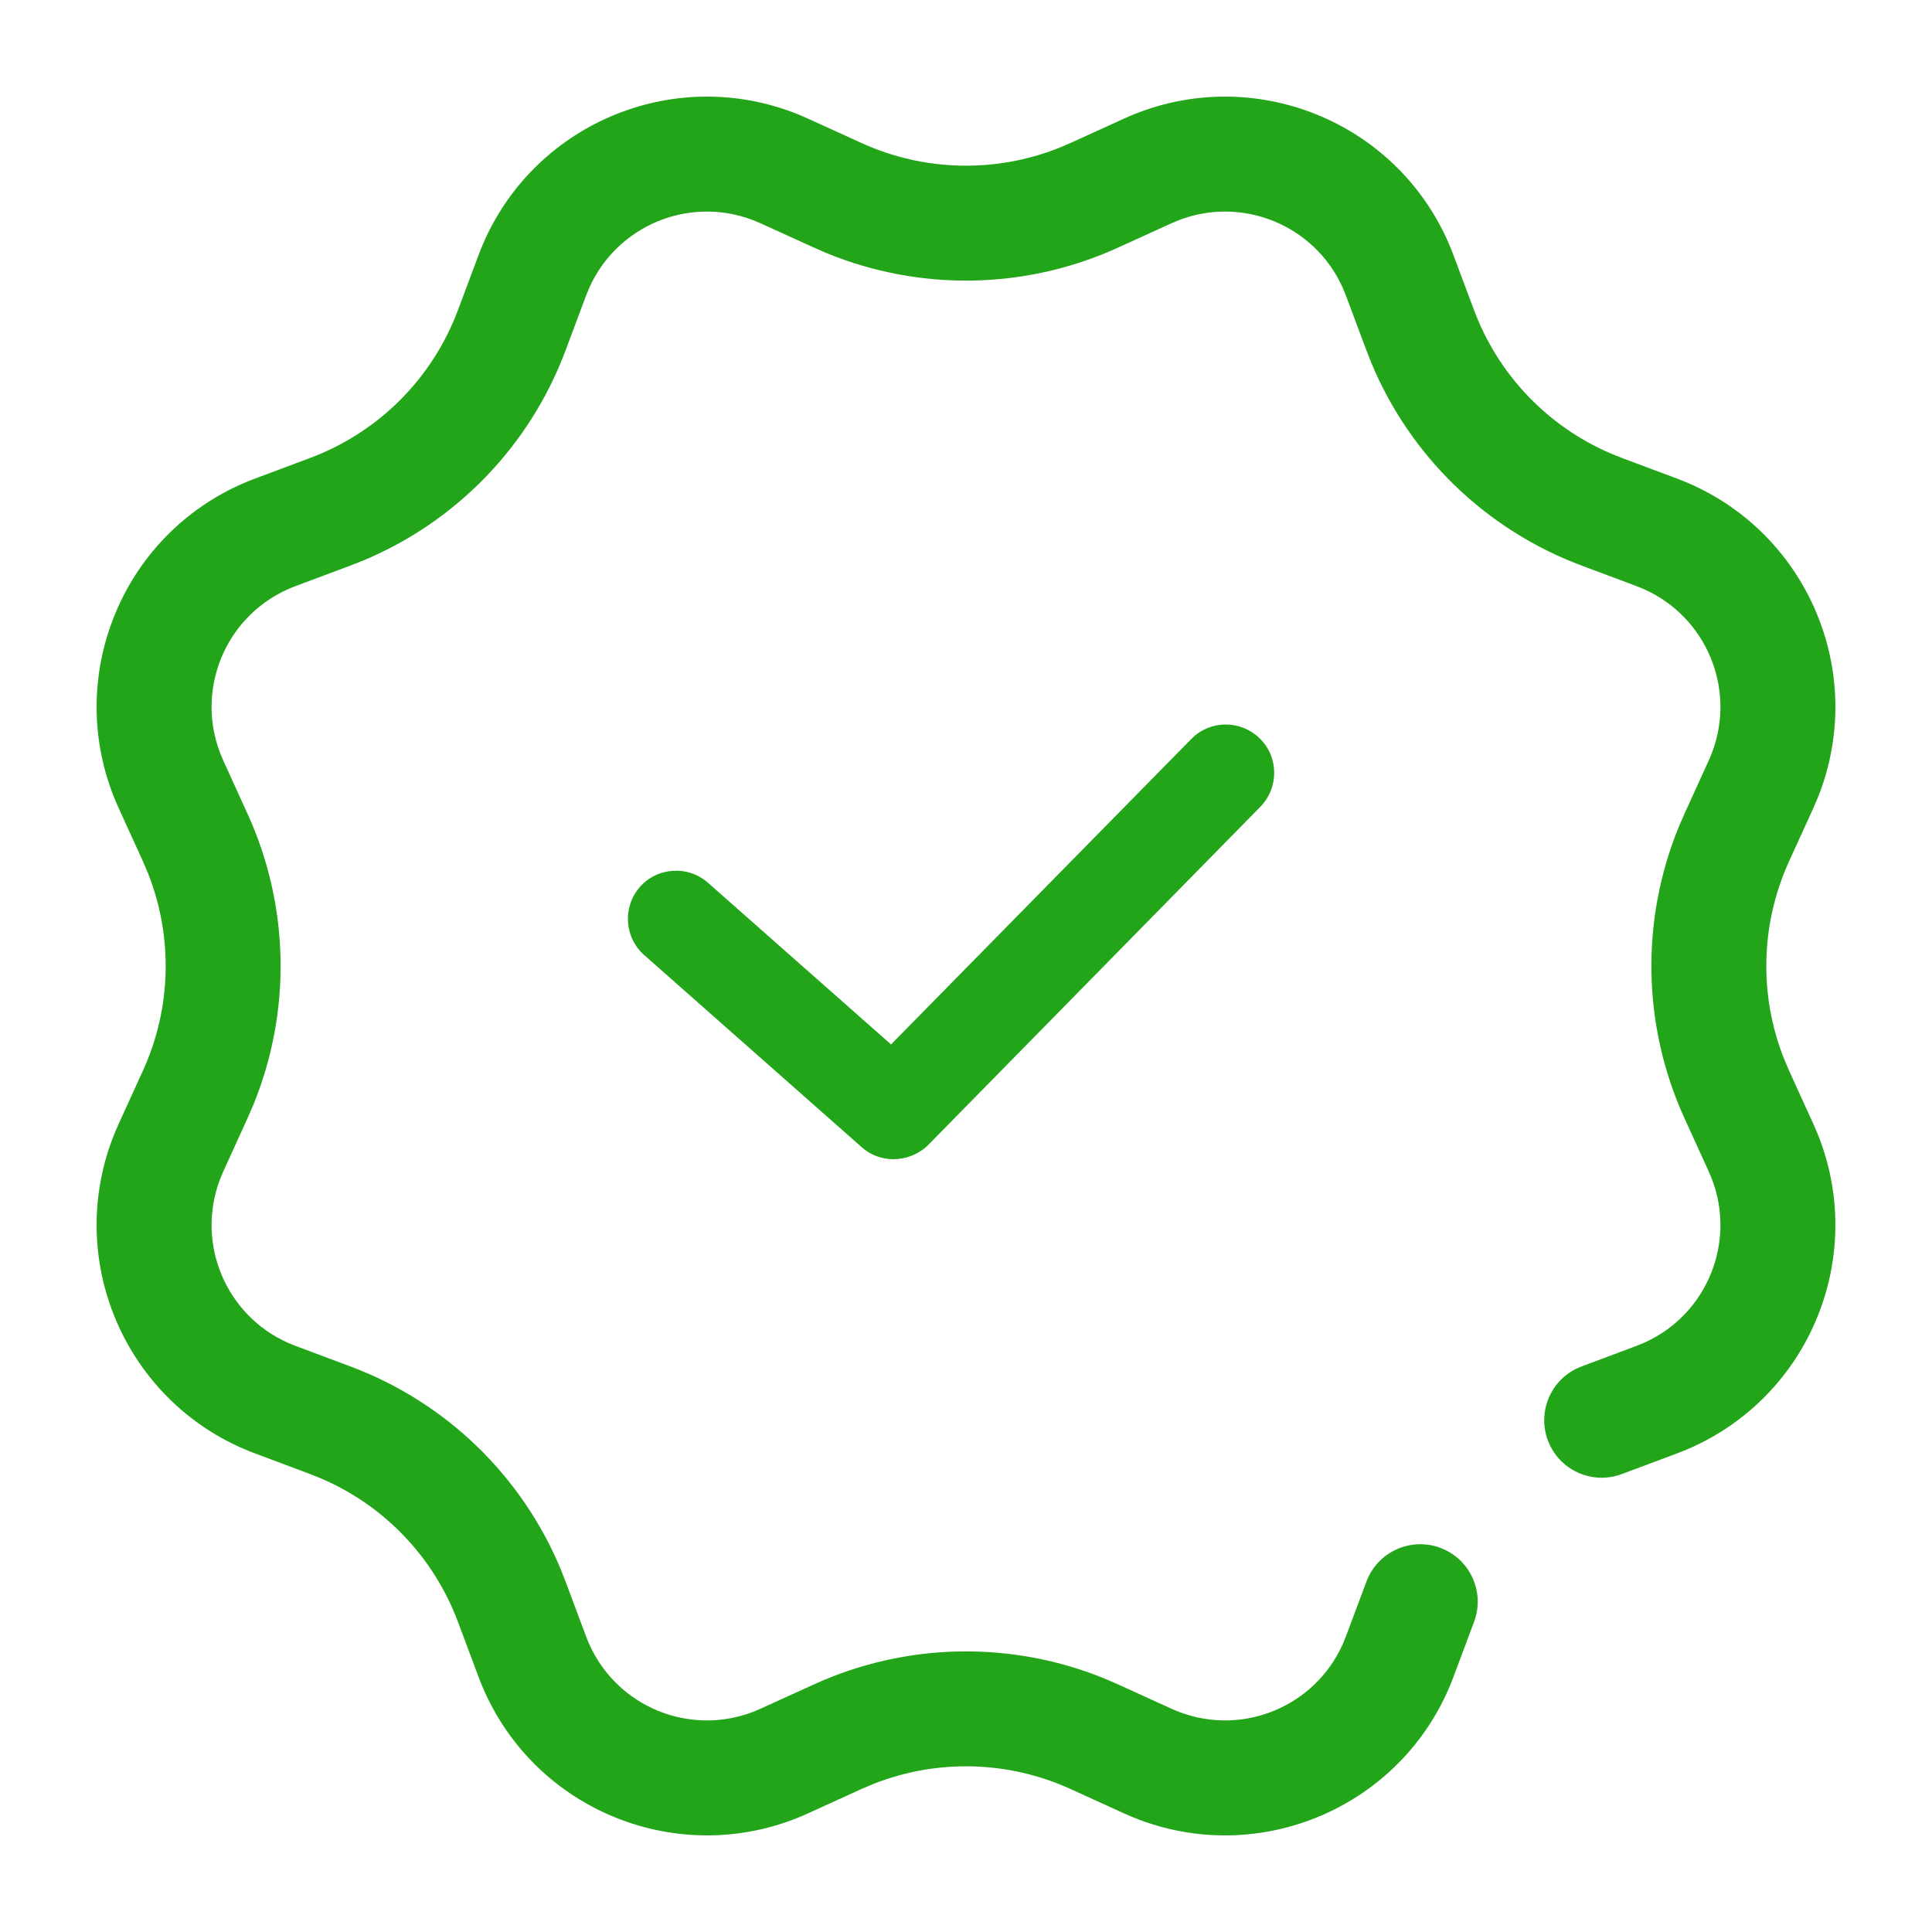
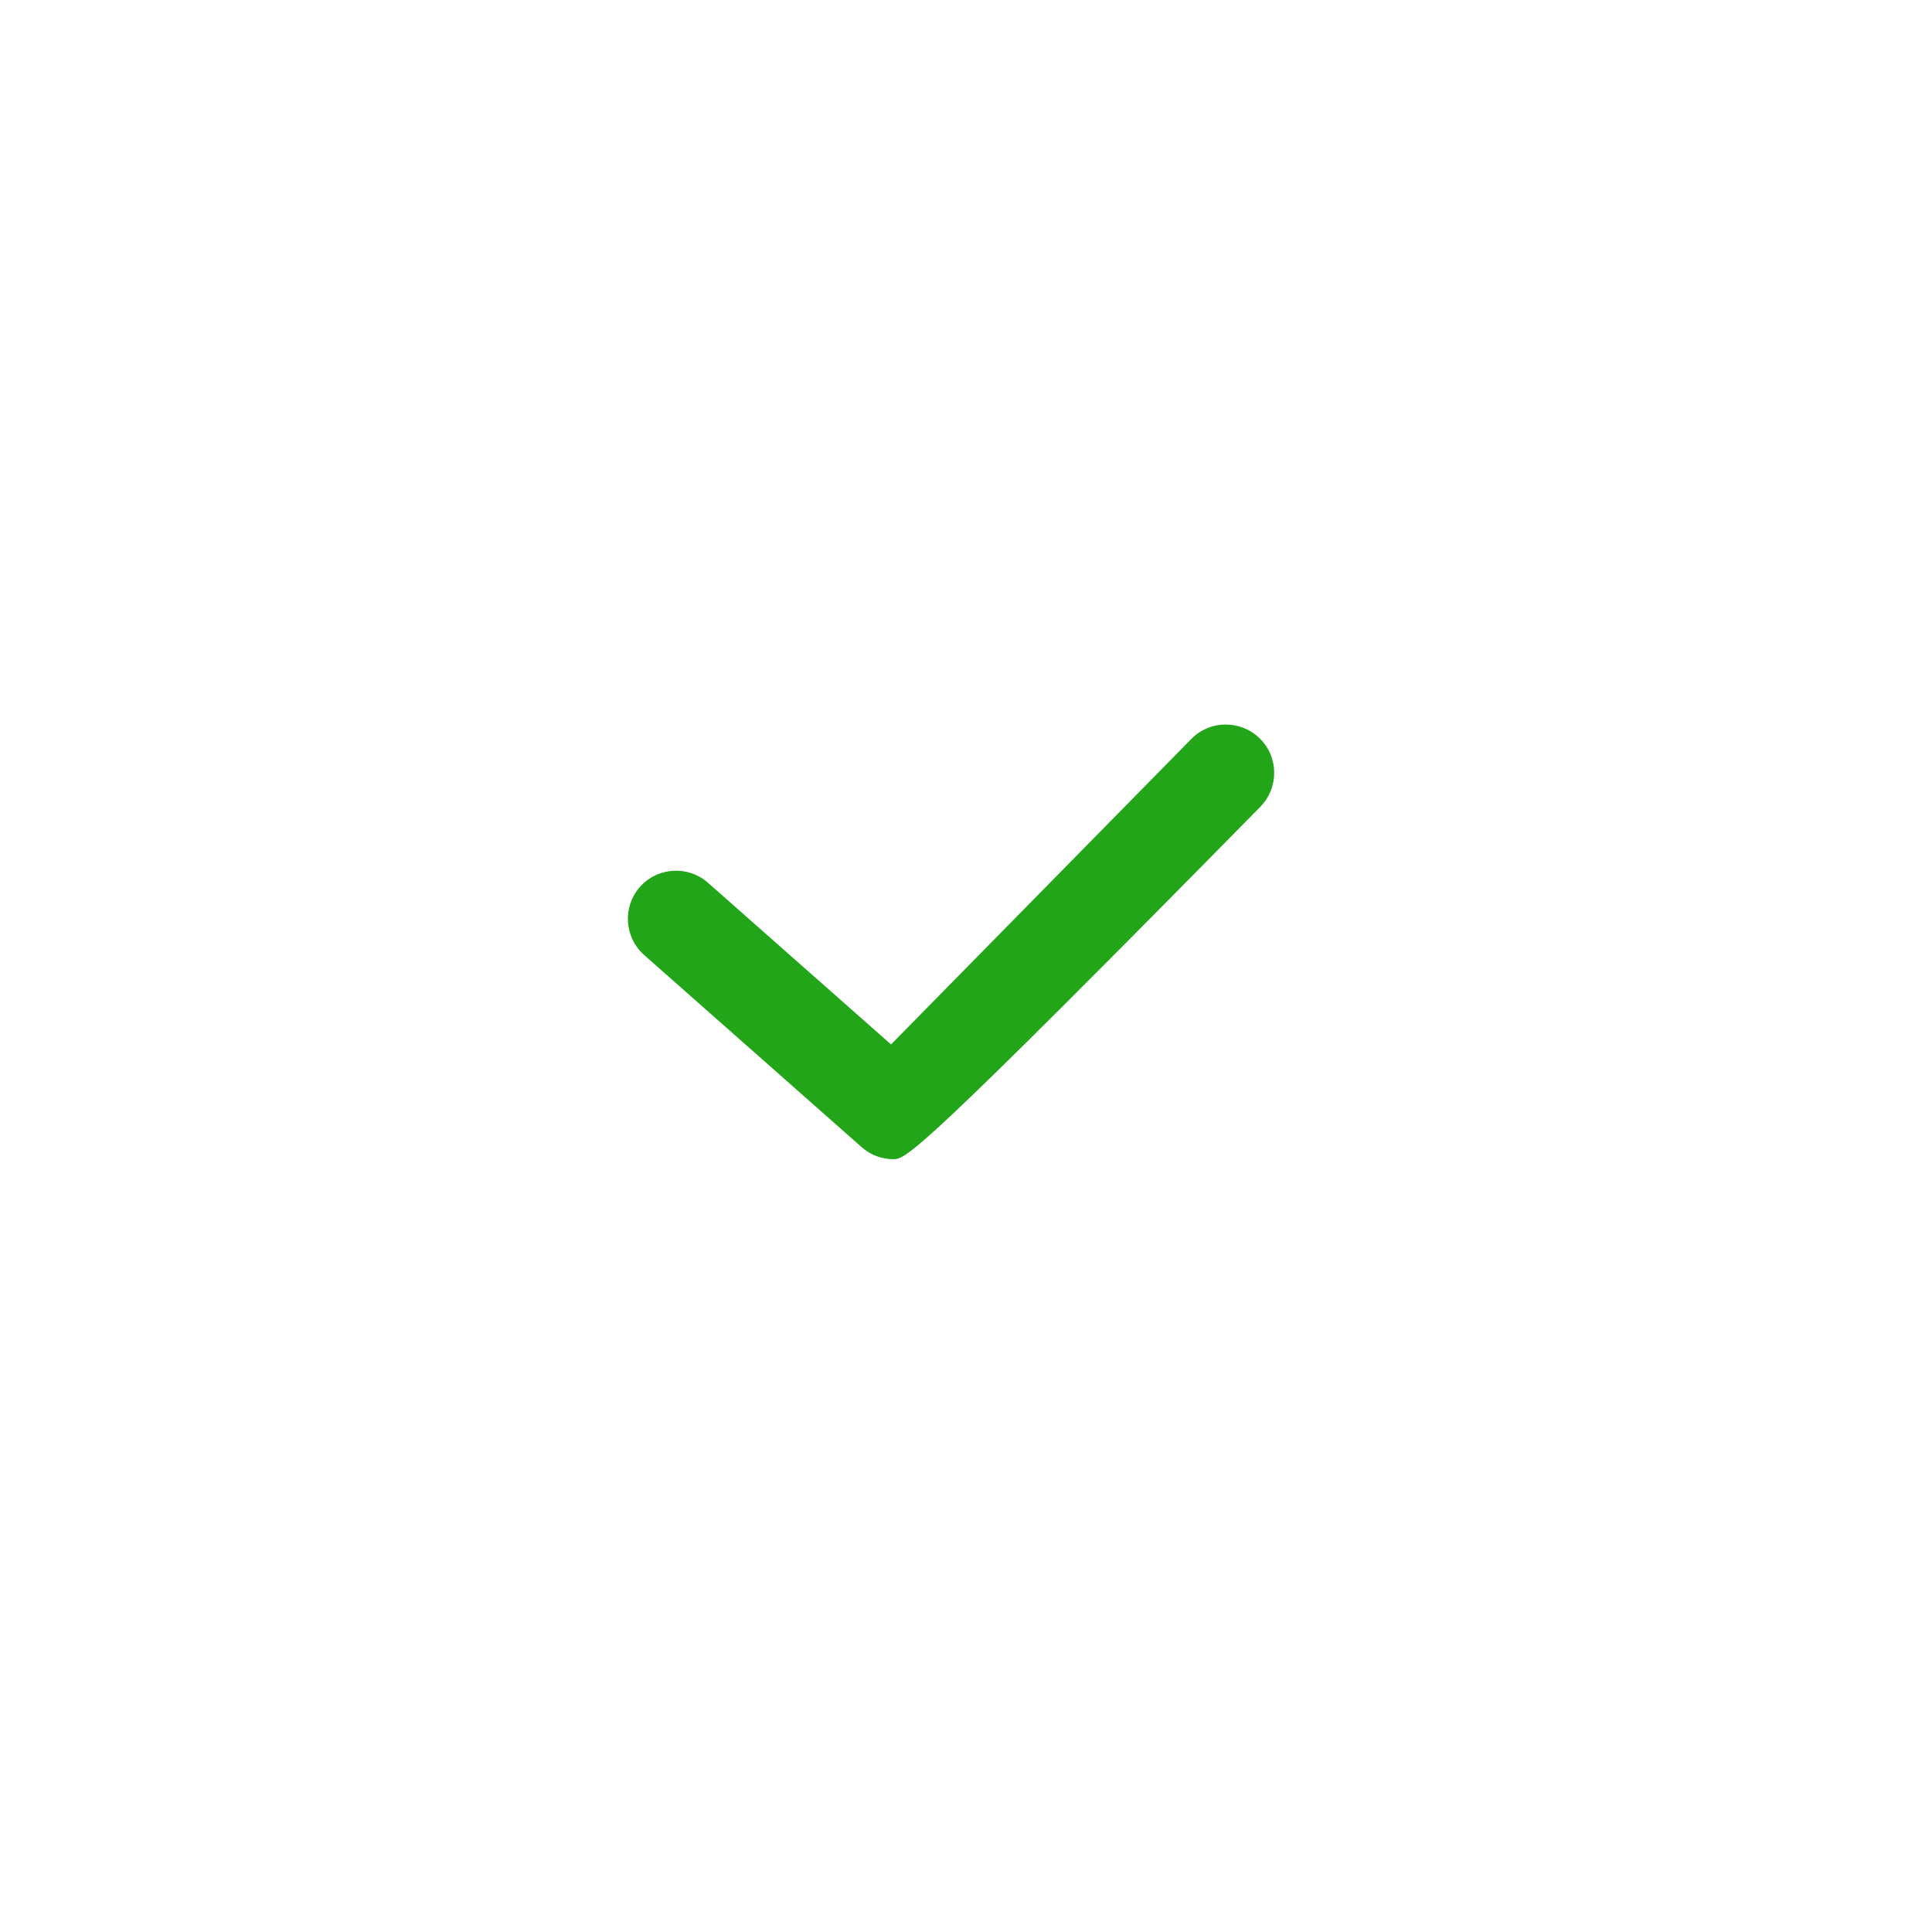
<svg xmlns="http://www.w3.org/2000/svg" width="40px" height="40px" viewBox="0 0 40 40" version="1.1">
  <title>frame4</title>
  <g id="页面-1" stroke="none" stroke-width="1" fill="none" fill-rule="evenodd">
    <g id="合作伙伴" transform="translate(-481, -1543)">
      <g id="编组-26" transform="translate(298, 1148)">
        <g id="编组-21备份-5" transform="translate(34, 395)">
          <g id="frame4" transform="translate(149, 0)">
-             <rect id="矩形" x="0" y="0" width="40" height="40" rx="8" />
            <g id="编组-4" transform="translate(2, 2)" fill="#23A51A" fill-rule="nonzero">
-               <path d="M16.498,22 C16.265,22 16.023,21.917 15.839,21.75 L11.338,17.774 C10.922,17.407 10.888,16.774 11.247,16.365 C11.613,15.949 12.247,15.915 12.655,16.274 L16.448,19.624 L22.666,13.298 C23.049,12.906 23.683,12.898 24.083,13.29 C24.475,13.673 24.483,14.307 24.091,14.707 L17.206,21.717 C17.015,21.9 16.756,22 16.498,22 L16.498,22 Z" id="路径" />
-               <path d="M7.908,3.281 C8.884,0.67 11.793,-0.655 14.404,0.321 L14.567,0.386 L14.729,0.456 L15.837,0.961 C17.13,1.55 18.604,1.585 19.918,1.065 L20.163,0.961 L21.271,0.456 C23.808,-0.7 26.802,0.419 27.958,2.956 L28.028,3.118 L28.092,3.281 L28.519,4.422 C29.019,5.758 30.042,6.827 31.345,7.387 L31.578,7.481 L32.719,7.908 C35.33,8.884 36.655,11.793 35.679,14.404 L35.614,14.567 L35.544,14.729 L35.039,15.837 C34.45,17.13 34.415,18.604 34.935,19.918 L35.039,20.163 L35.544,21.271 C36.7,23.808 35.581,26.802 33.044,27.958 L32.882,28.028 L32.719,28.092 L31.578,28.519 C30.962,28.749 30.277,28.437 30.047,27.822 C29.831,27.245 30.092,26.606 30.633,26.339 L30.744,26.291 L31.885,25.864 L32.057,25.793 C33.349,25.204 33.945,23.715 33.442,22.408 L33.379,22.258 L32.874,21.149 C32.002,19.236 31.964,17.051 32.76,15.113 L32.874,14.851 L33.379,13.742 C33.405,13.686 33.429,13.628 33.45,13.57 C33.947,12.241 33.316,10.766 32.036,10.198 L31.885,10.136 L30.744,9.709 C28.771,8.971 27.197,7.449 26.391,5.511 L26.291,5.256 L25.864,4.115 L25.793,3.943 C25.204,2.651 23.715,2.055 22.408,2.558 L22.258,2.621 L21.149,3.126 C19.236,3.998 17.051,4.036 15.113,3.24 L14.851,3.126 L13.742,2.621 L13.57,2.55 C12.241,2.053 10.766,2.684 10.198,3.964 L10.136,4.115 L9.709,5.256 C8.971,7.229 7.449,8.803 5.511,9.609 L5.256,9.709 L4.115,10.136 C4.056,10.158 3.999,10.181 3.943,10.207 C2.651,10.796 2.055,12.285 2.558,13.592 L2.621,13.742 L3.126,14.851 C3.998,16.764 4.036,18.949 3.24,20.887 L3.126,21.149 L2.621,22.258 L2.55,22.43 C2.053,23.759 2.684,25.234 3.964,25.802 L4.115,25.864 L5.256,26.291 C7.229,27.029 8.803,28.551 9.609,30.489 L9.709,30.744 L10.136,31.885 C10.158,31.944 10.181,32.001 10.207,32.057 C10.796,33.349 12.285,33.945 13.592,33.442 L13.742,33.379 L14.851,32.874 C16.764,32.002 18.949,31.964 20.887,32.76 L21.149,32.874 L22.258,33.379 C22.314,33.405 22.372,33.429 22.43,33.45 C23.759,33.947 25.234,33.316 25.802,32.036 L25.864,31.885 L26.291,30.744 C26.521,30.129 27.206,29.817 27.822,30.047 C28.399,30.263 28.709,30.878 28.556,31.462 L28.519,31.578 L28.092,32.719 C27.116,35.33 24.207,36.655 21.596,35.679 L21.433,35.614 L21.271,35.544 L20.163,35.039 C18.87,34.45 17.396,34.415 16.082,34.935 L15.837,35.039 L14.729,35.544 C12.192,36.7 9.198,35.581 8.042,33.044 L7.972,32.882 L7.908,32.719 L7.481,31.578 C6.981,30.242 5.958,29.173 4.655,28.613 L4.422,28.519 L3.281,28.092 C0.67,27.116 -0.655,24.207 0.321,21.596 L0.386,21.433 L0.456,21.271 L0.961,20.163 C1.55,18.87 1.585,17.396 1.065,16.082 L0.961,15.837 L0.456,14.729 C-0.7,12.192 0.419,9.198 2.956,8.042 L3.118,7.972 L3.281,7.908 L4.422,7.481 C5.758,6.981 6.827,5.958 7.387,4.655 L7.481,4.422 L7.908,3.281 Z" id="路径" />
+               <path d="M16.498,22 C16.265,22 16.023,21.917 15.839,21.75 L11.338,17.774 C10.922,17.407 10.888,16.774 11.247,16.365 C11.613,15.949 12.247,15.915 12.655,16.274 L16.448,19.624 L22.666,13.298 C23.049,12.906 23.683,12.898 24.083,13.29 C24.475,13.673 24.483,14.307 24.091,14.707 C17.015,21.9 16.756,22 16.498,22 L16.498,22 Z" id="路径" />
            </g>
          </g>
        </g>
      </g>
    </g>
  </g>
</svg>